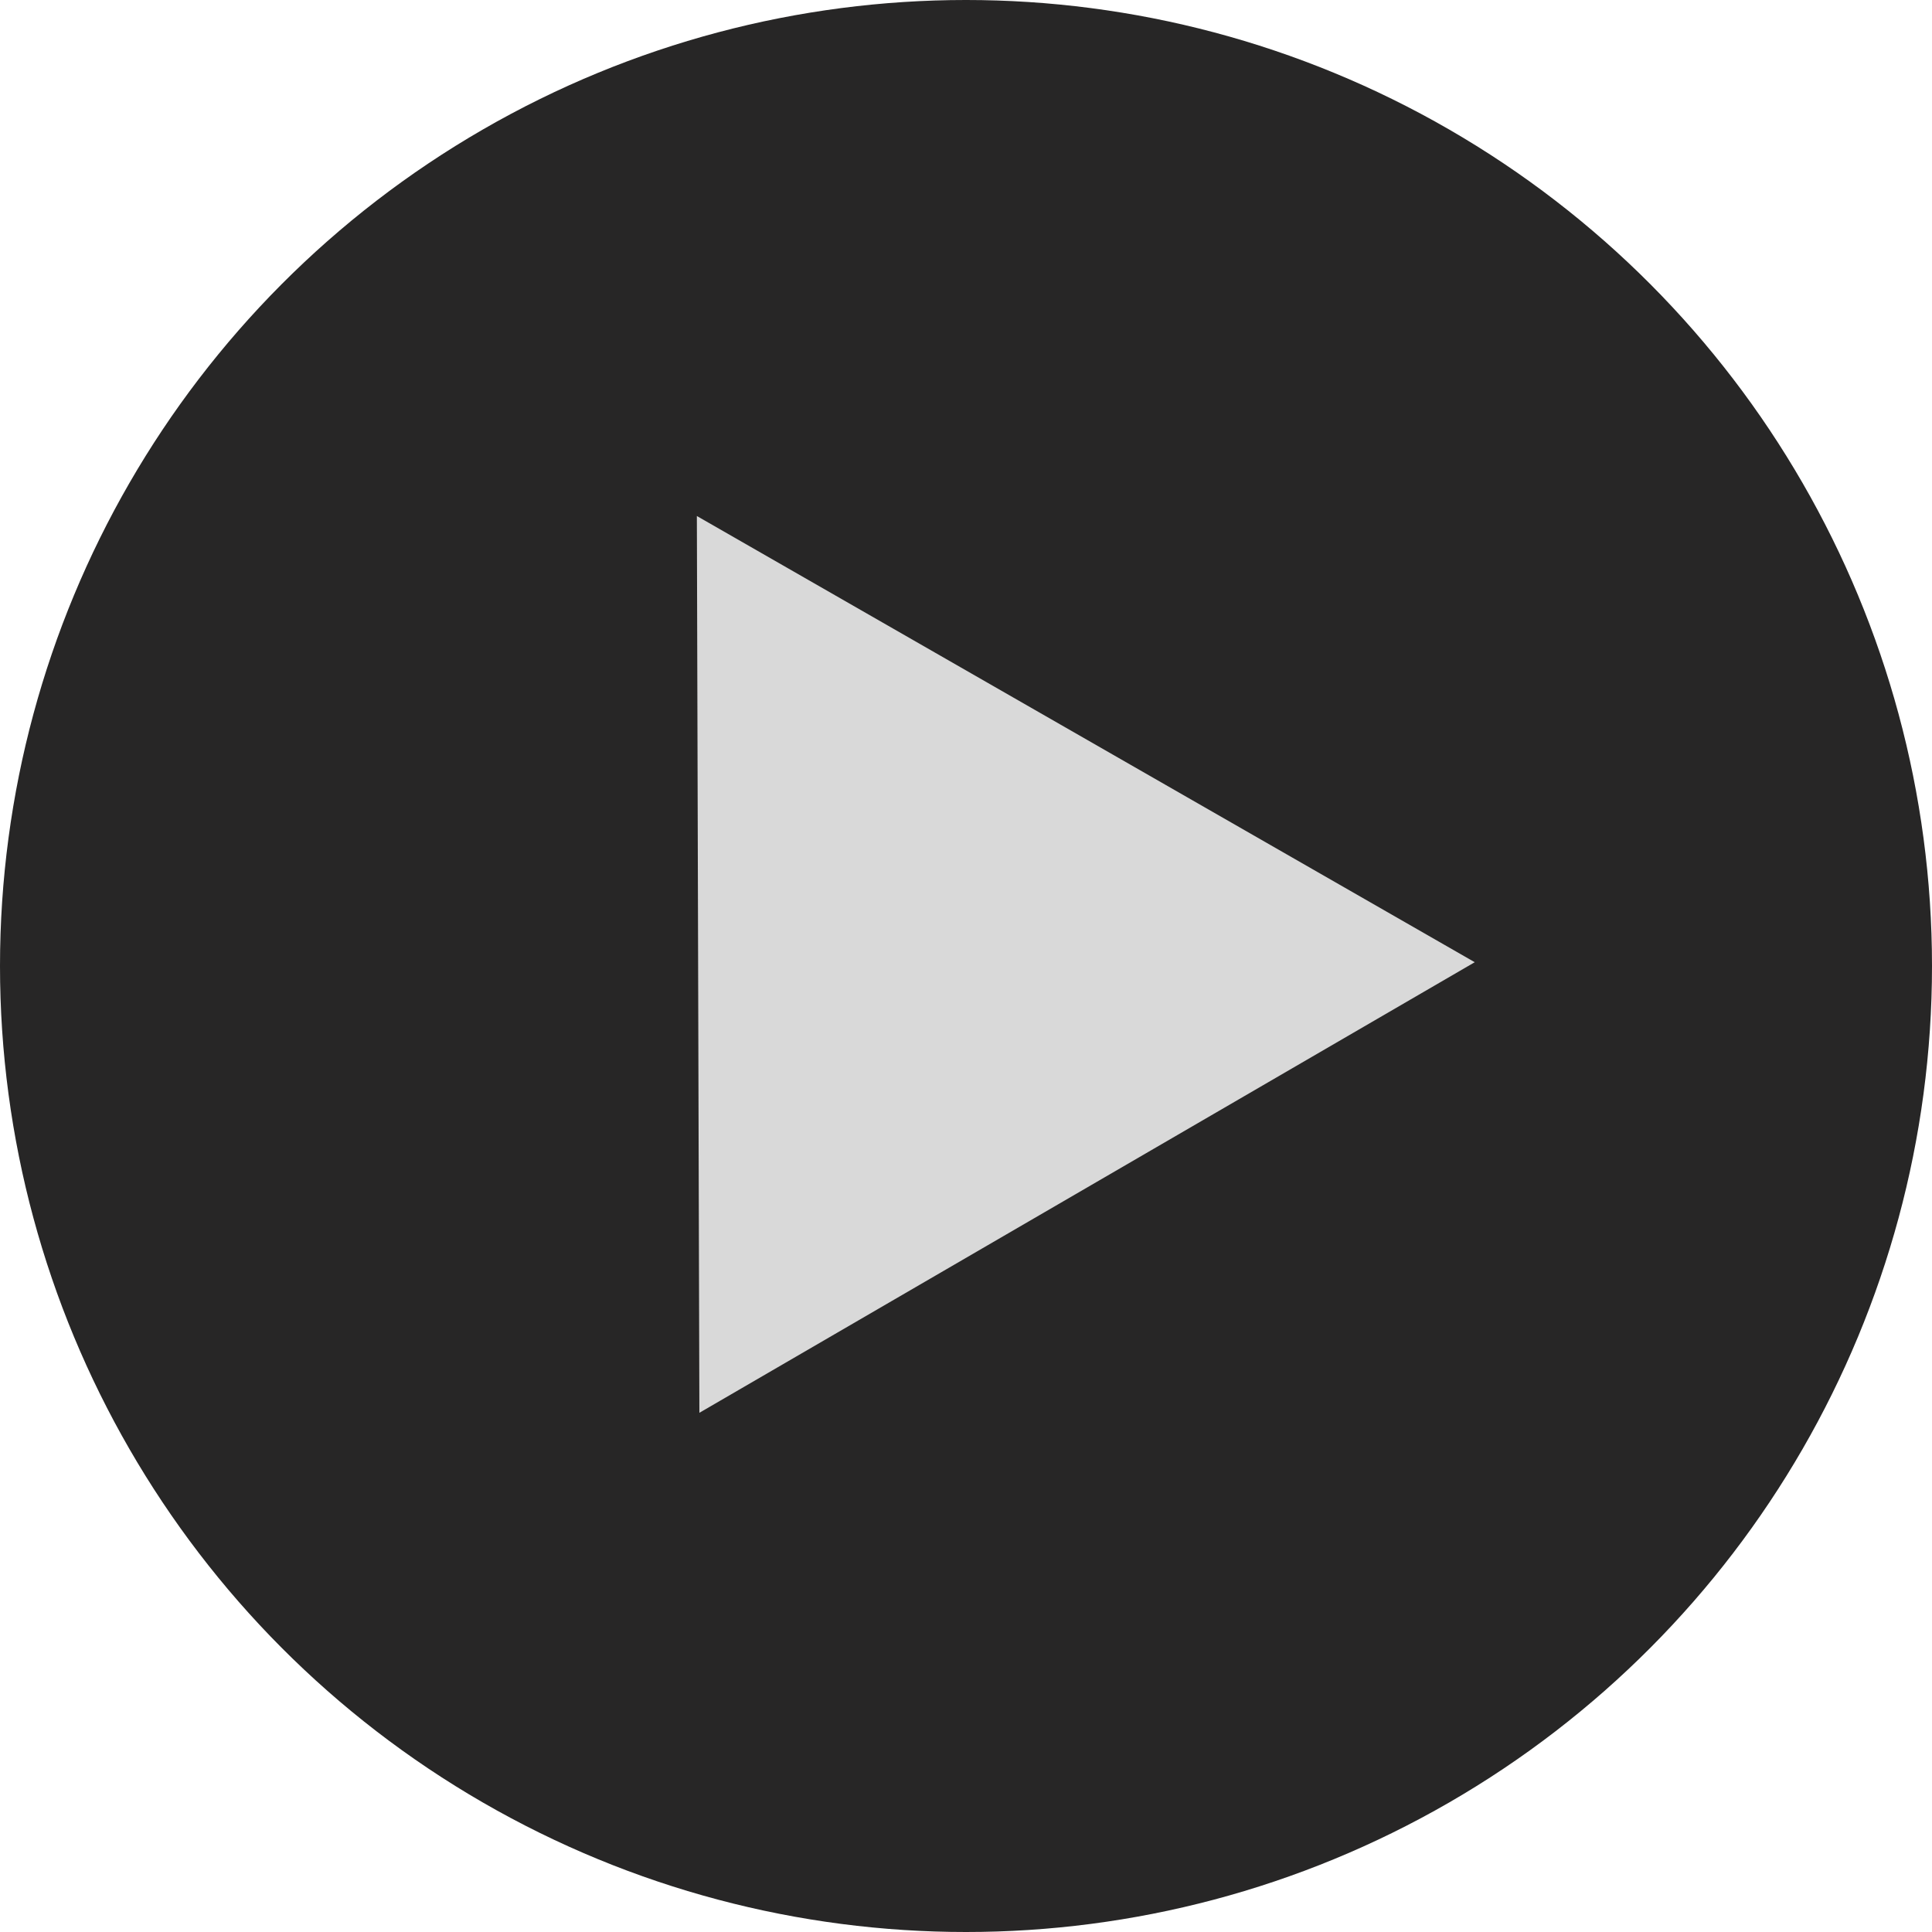
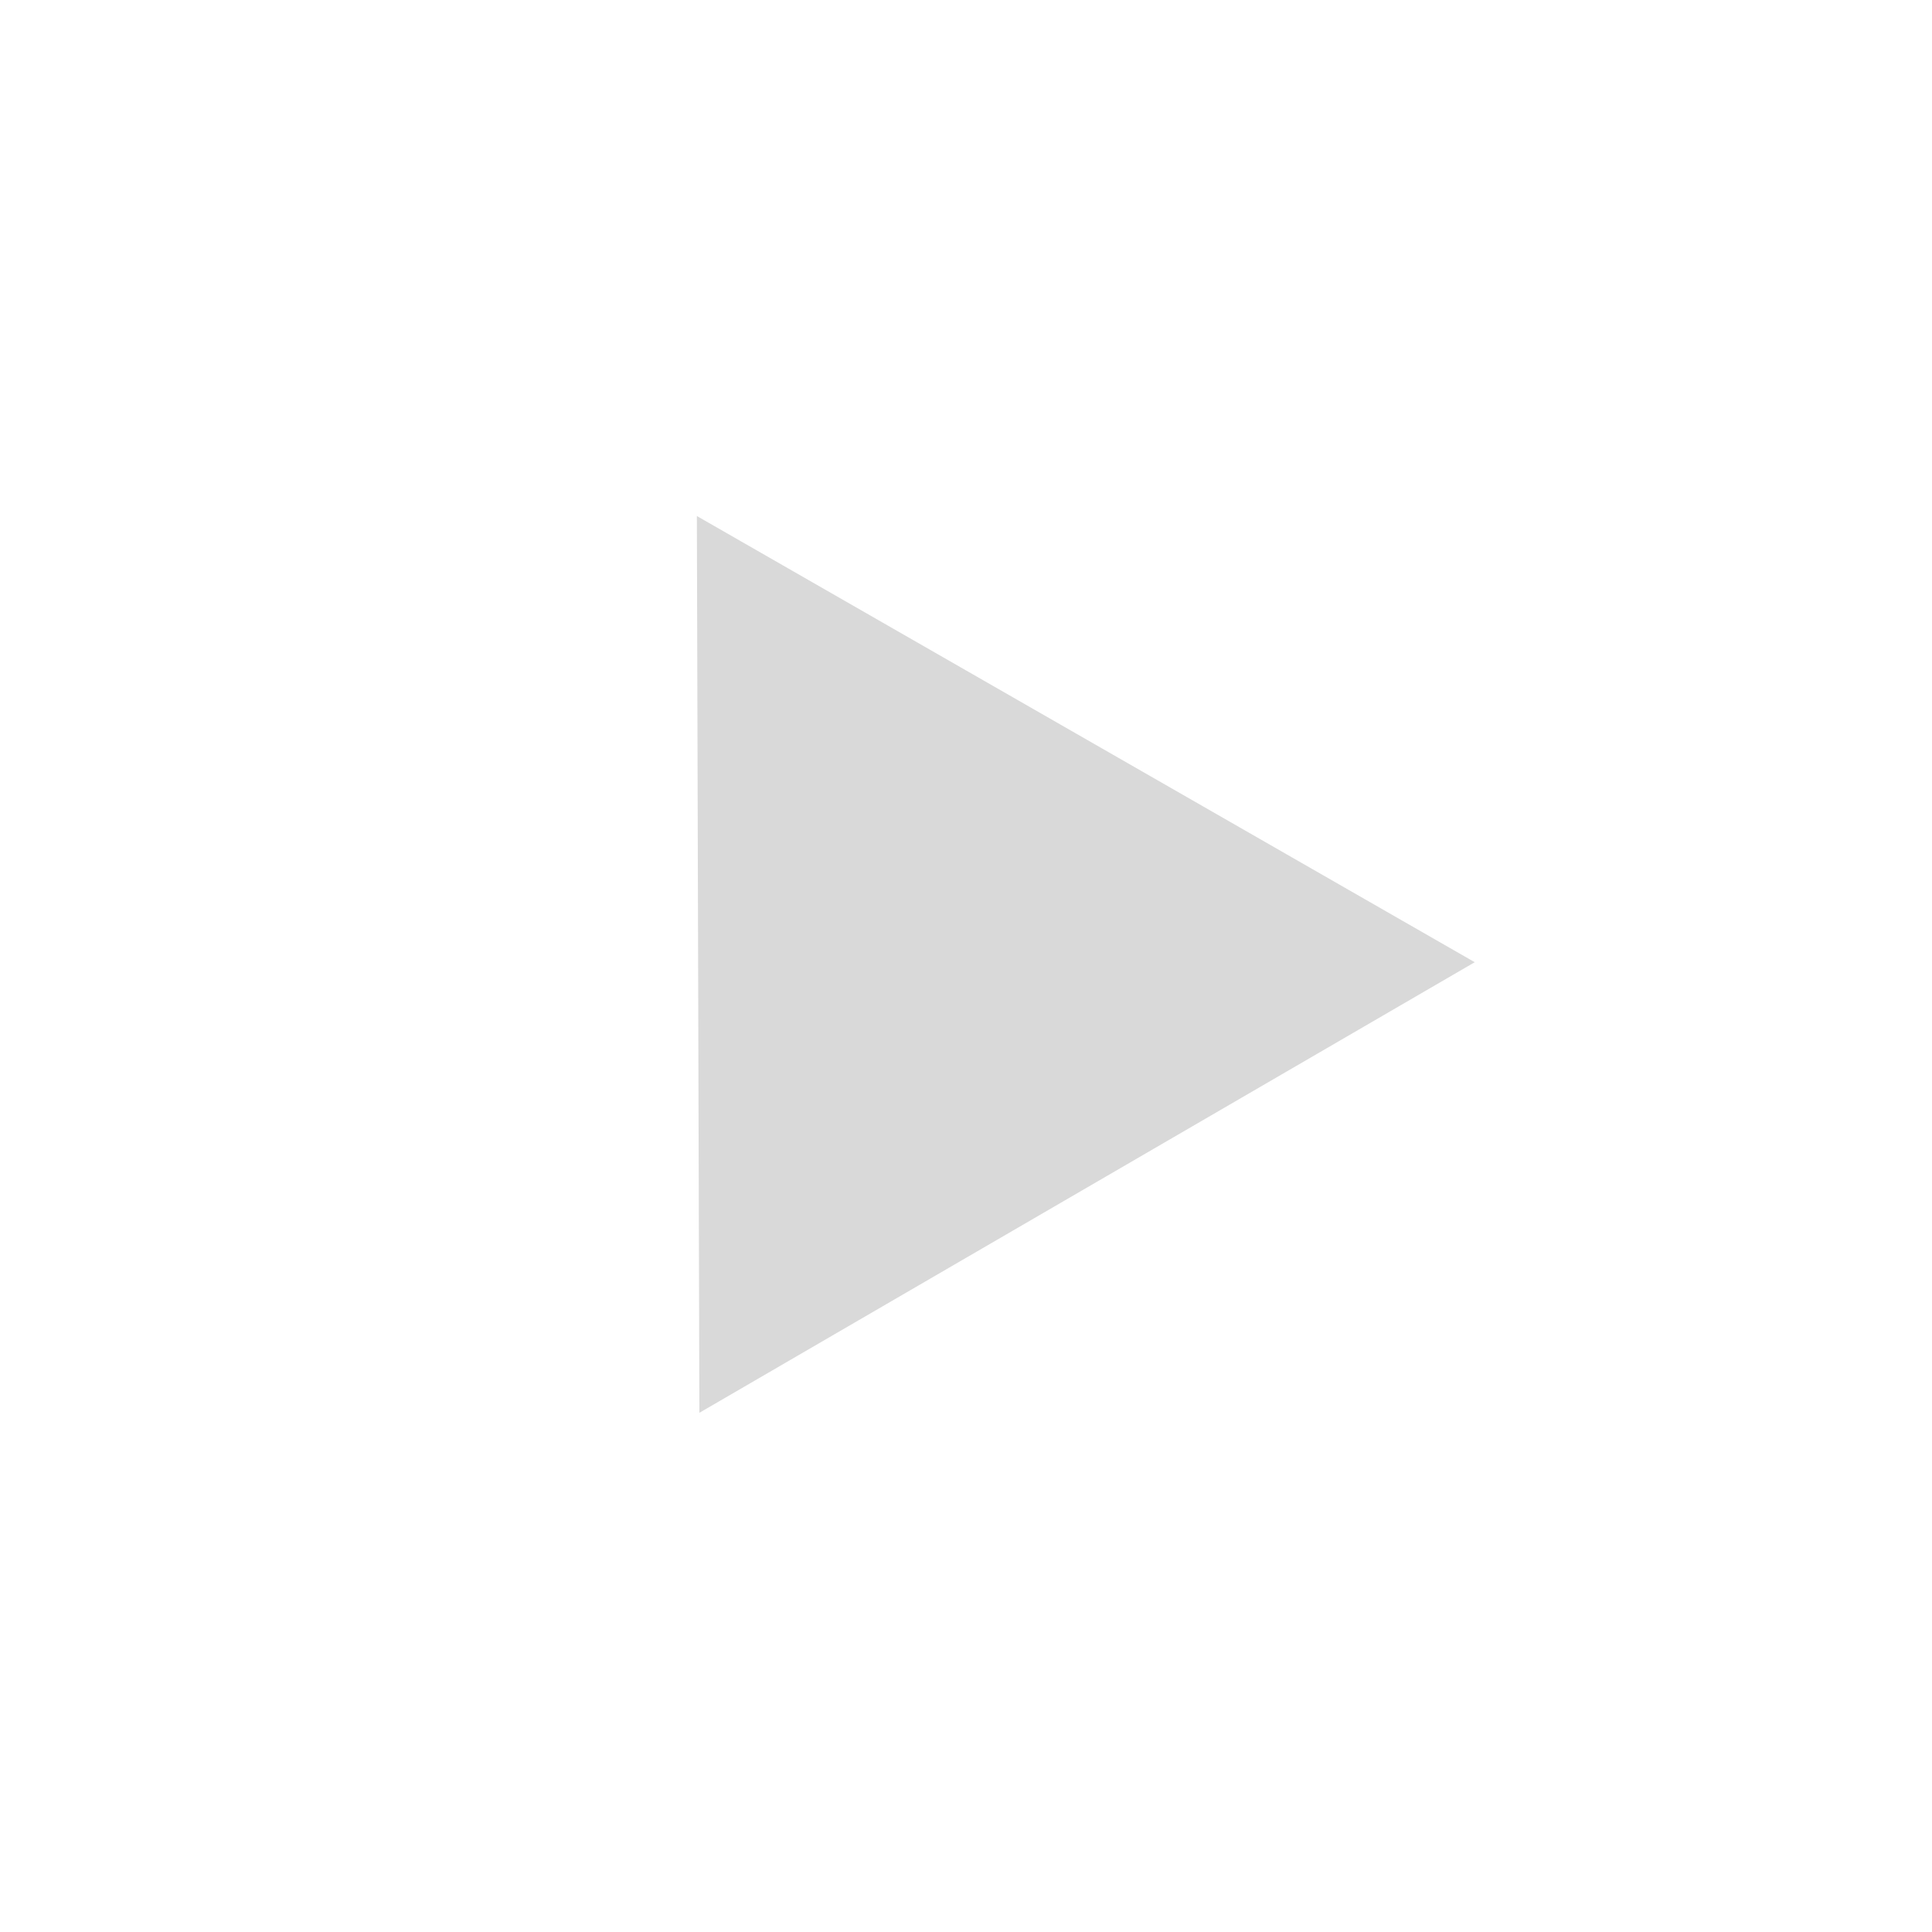
<svg xmlns="http://www.w3.org/2000/svg" width="46" height="46" viewBox="0 0 46 46" fill="none">
-   <circle cx="23" cy="23" r="23" fill="#272626" />
  <path d="M35.113 22.91L16.652 33.638L16.592 12.286L35.113 22.91Z" fill="#D9D9D9" />
</svg>